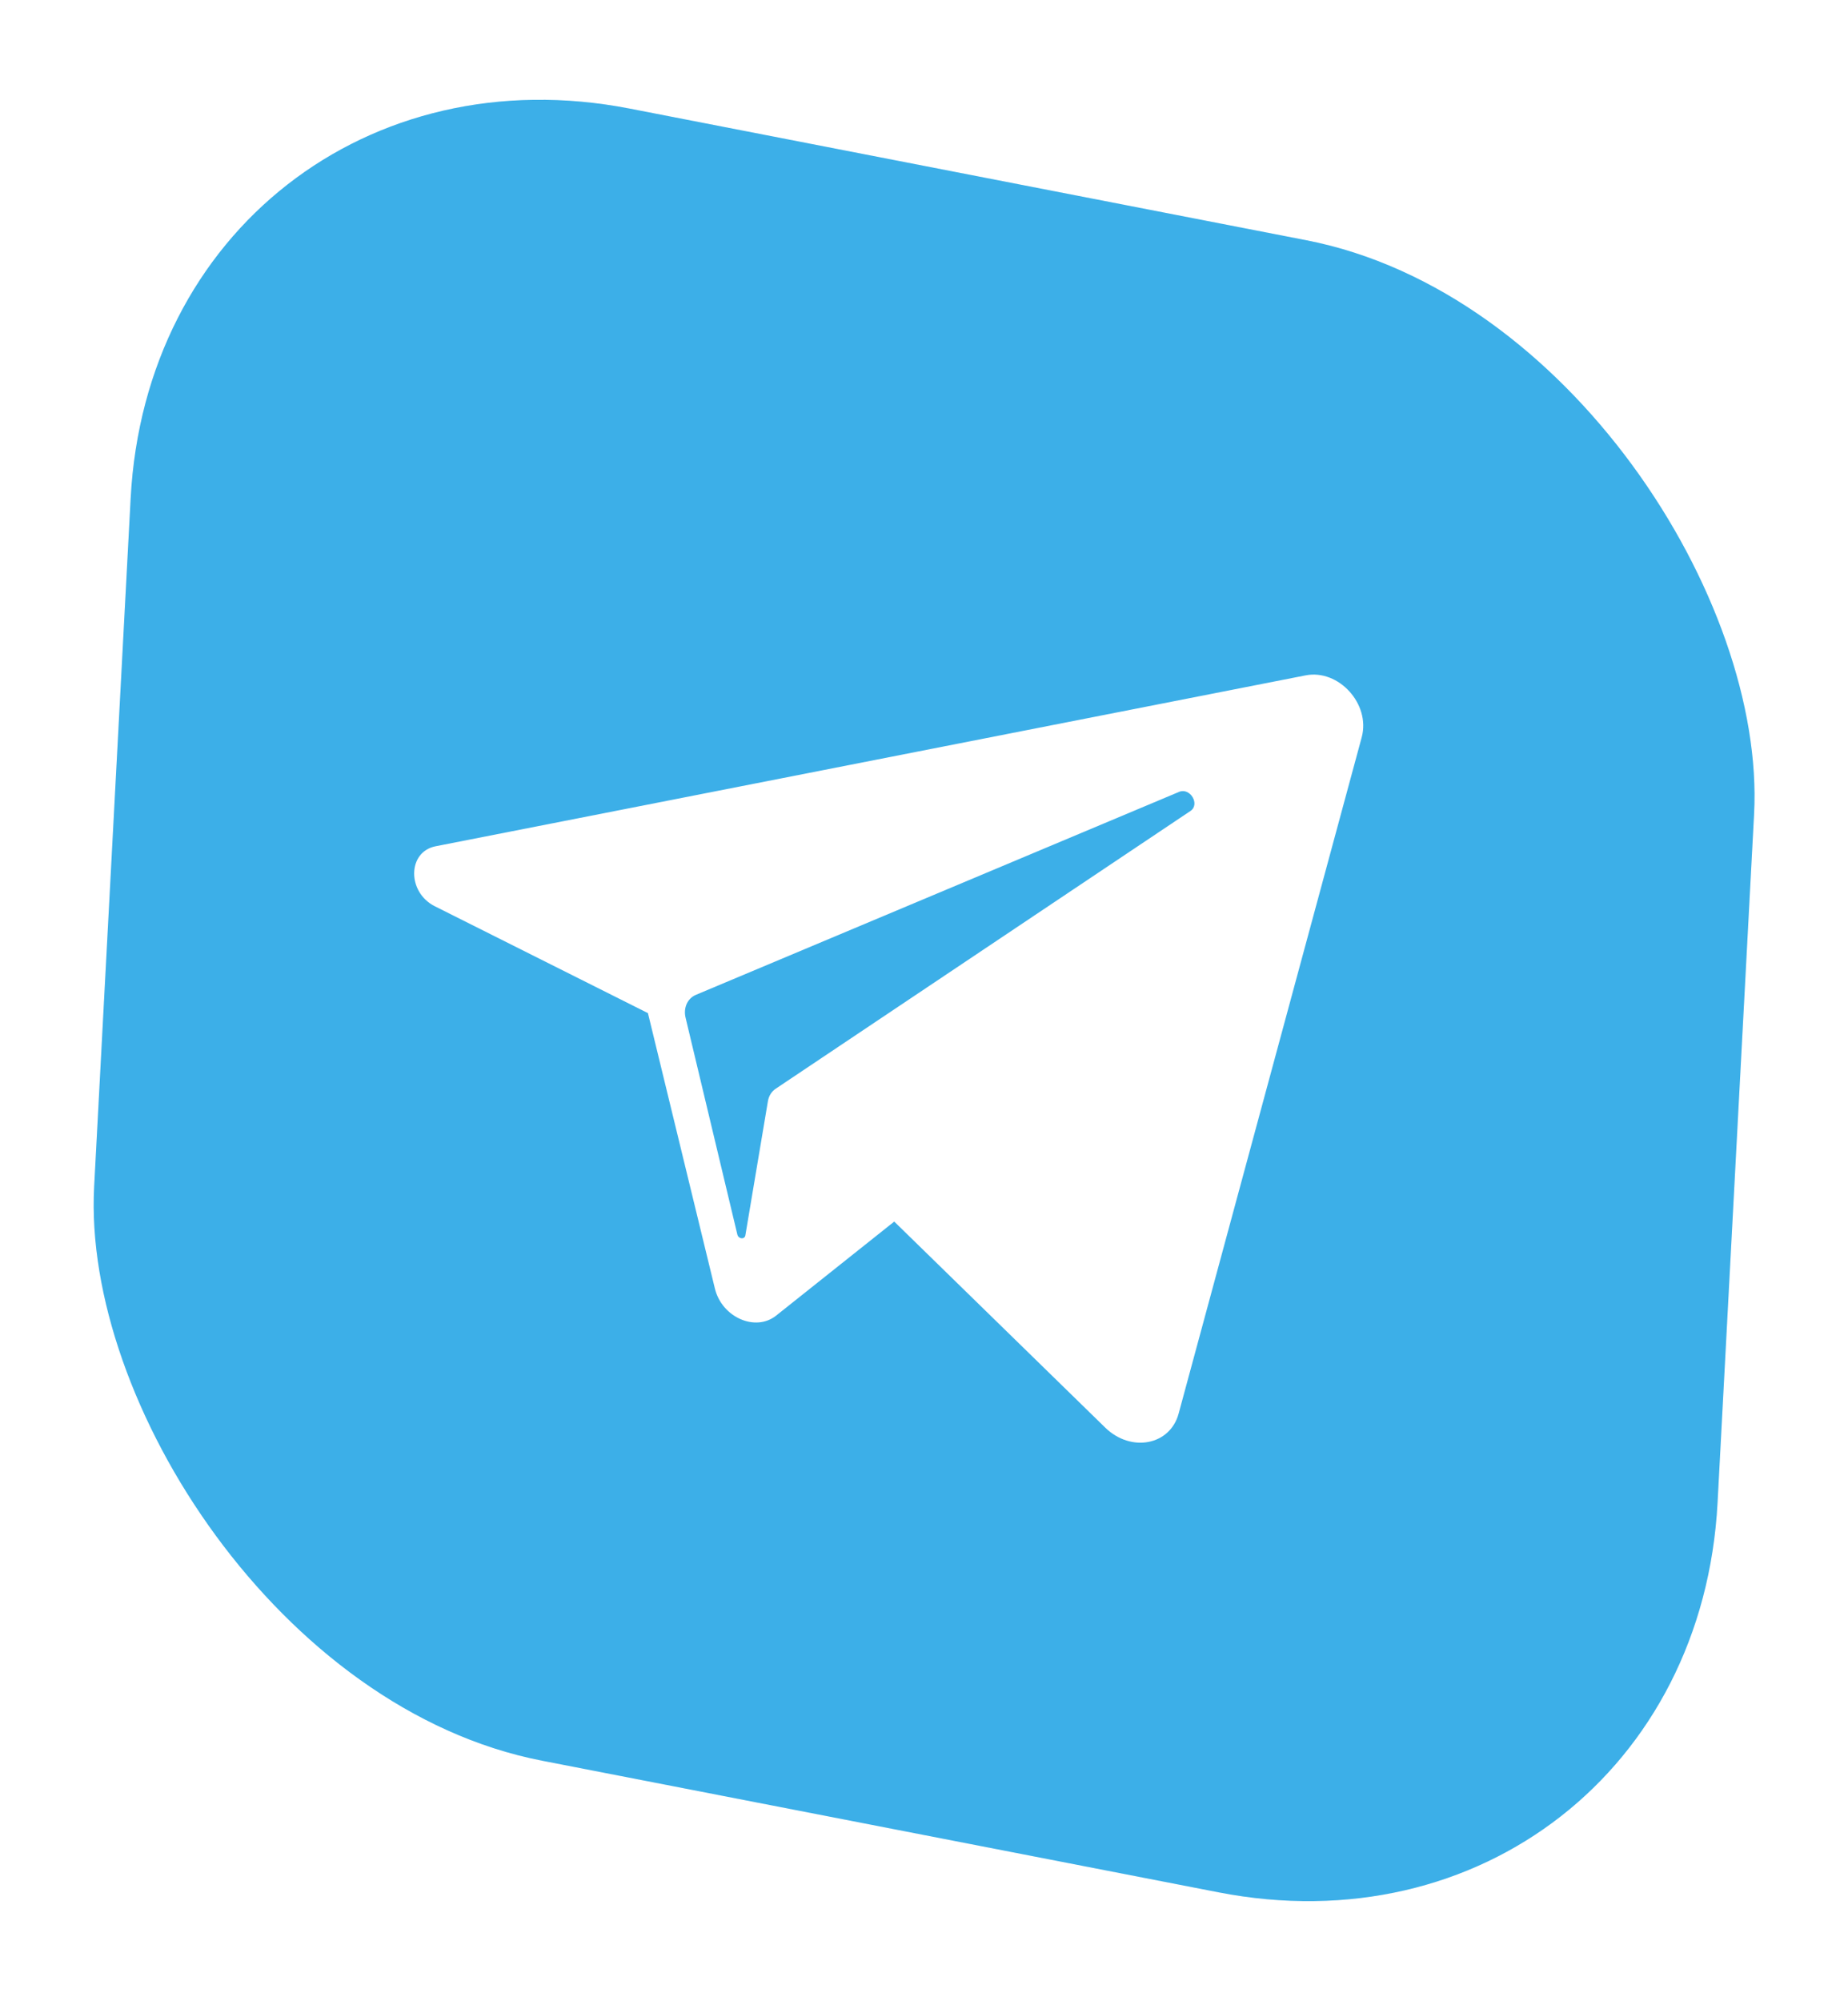
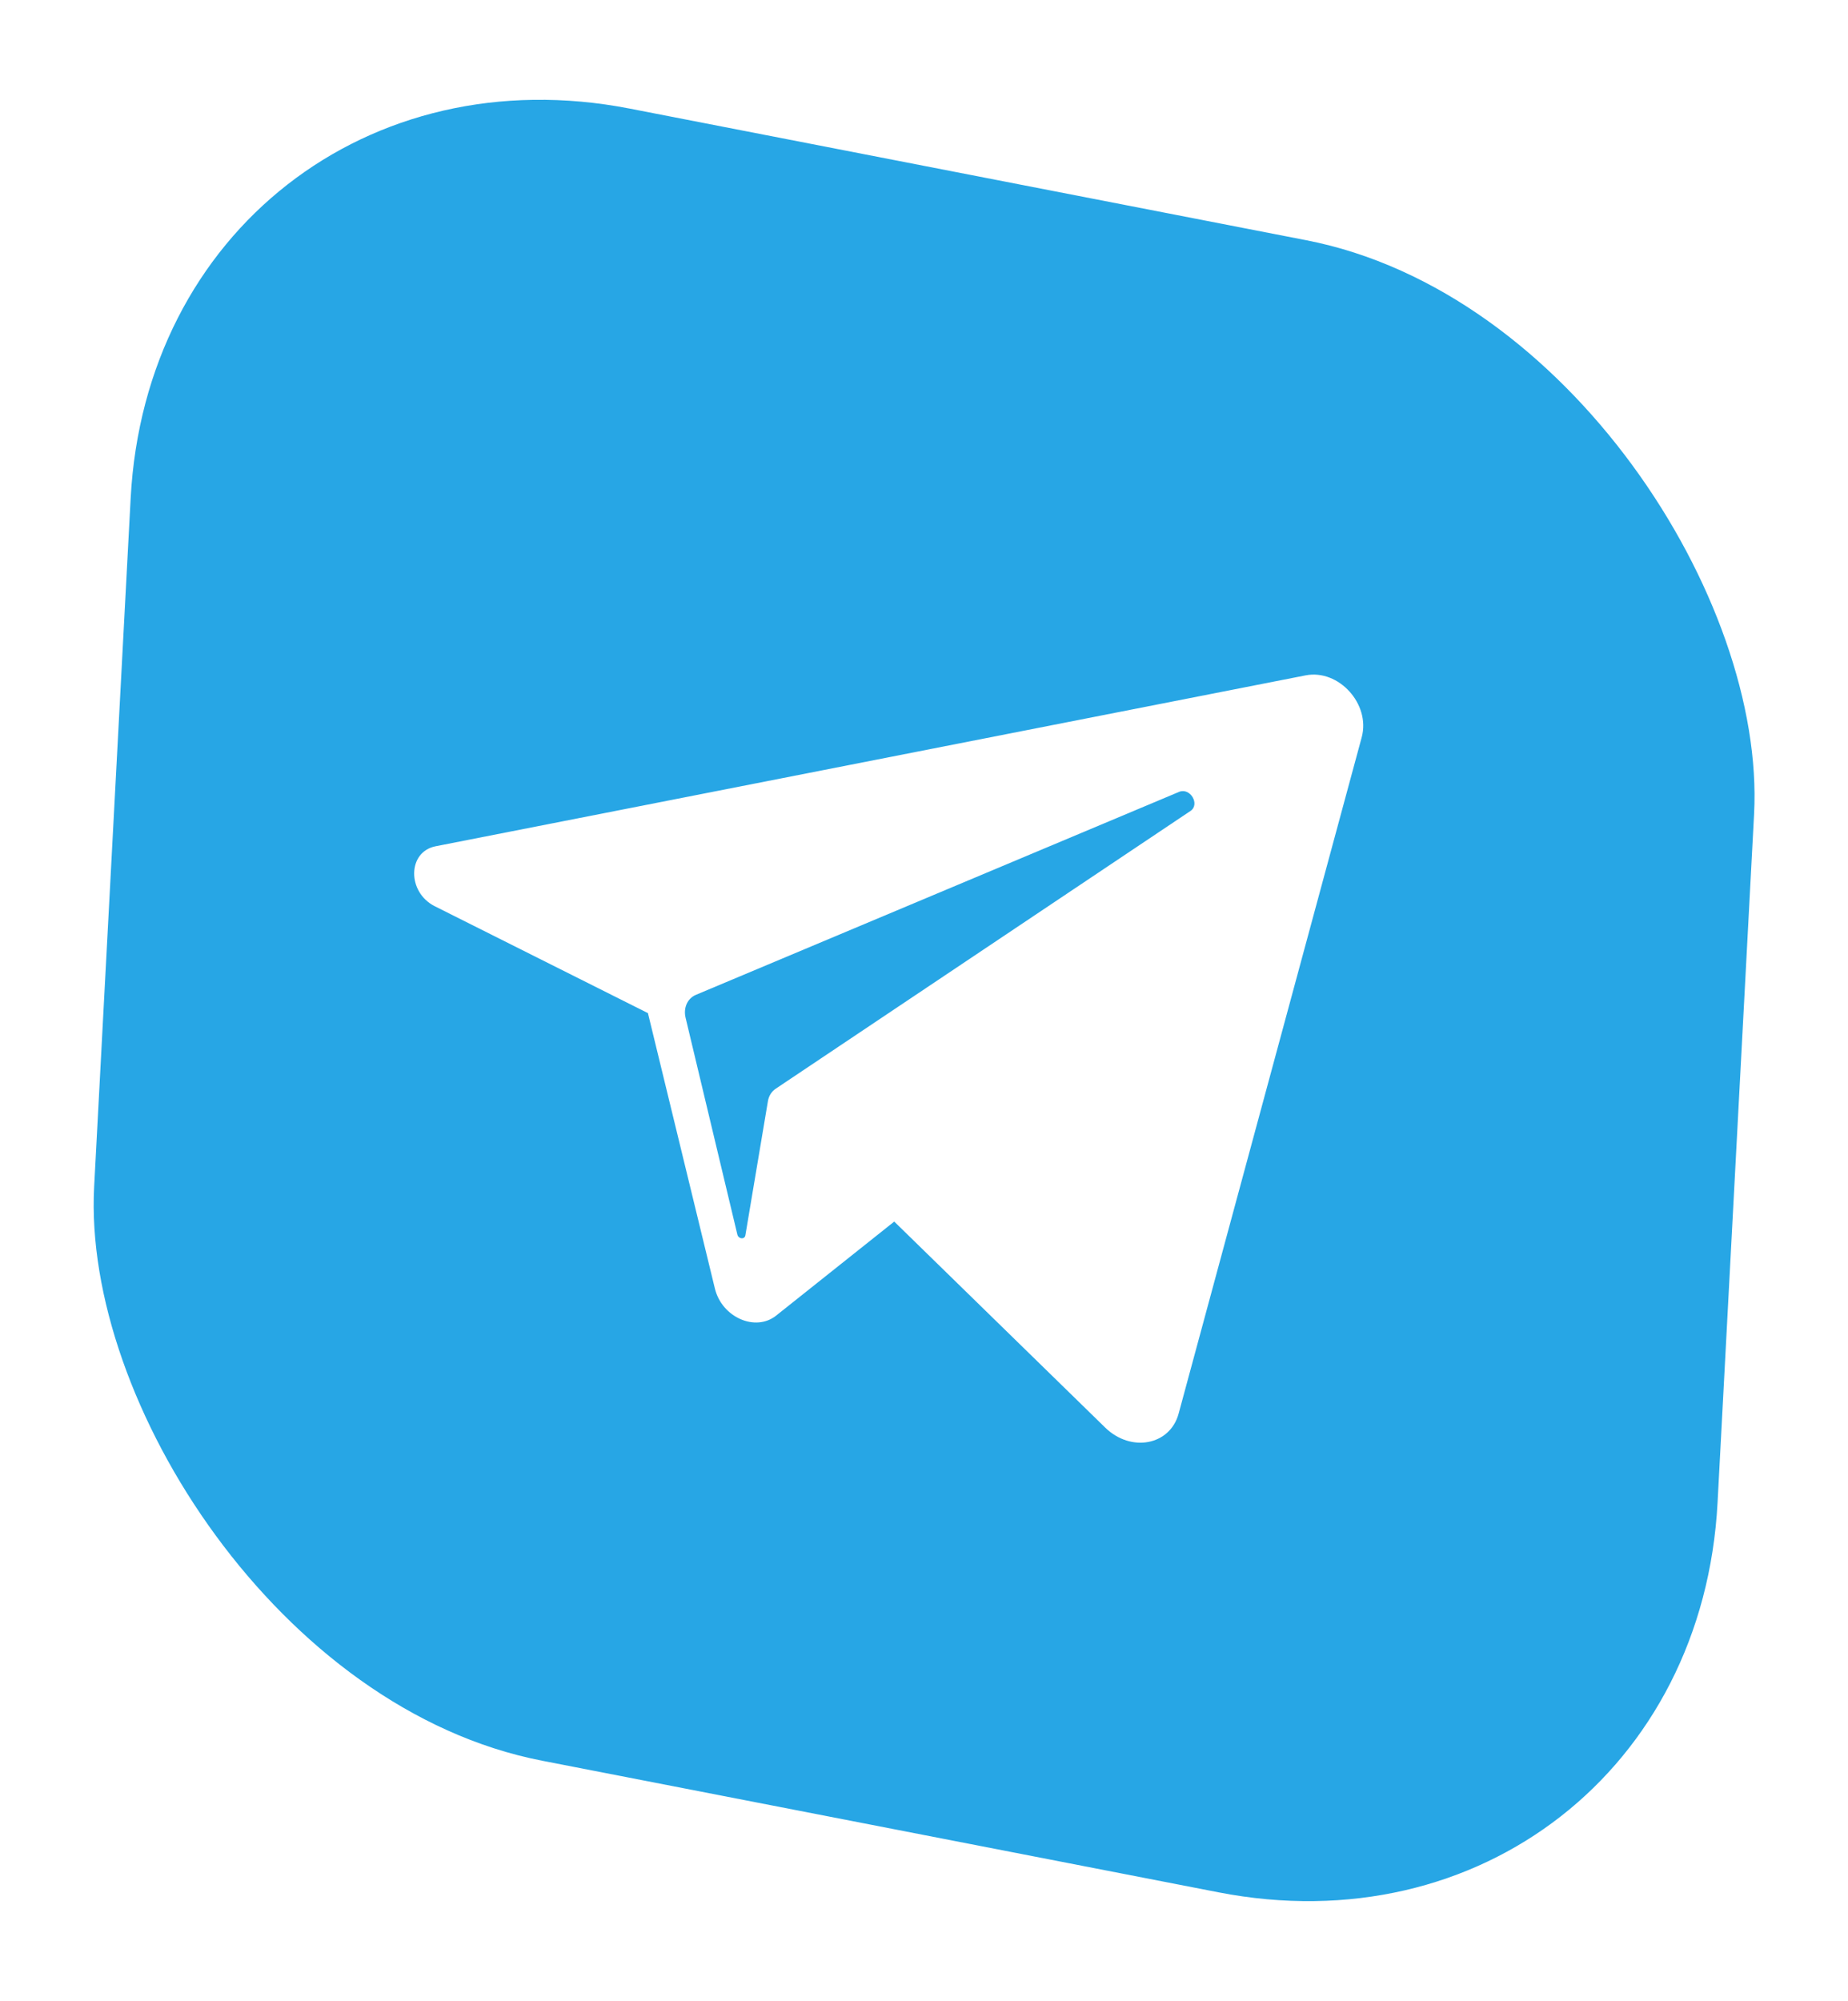
<svg xmlns="http://www.w3.org/2000/svg" width="85" height="92" viewBox="0 0 85 92" fill="none">
  <g filter="url(#filter0_f_317_23144)">
    <rect width="76.039" height="76.039" rx="22.178" transform="matrix(0.982 0.191 -0.053 0.999 7.185 0.757)" fill="#27A6E5" />
-     <rect width="76.039" height="76.039" rx="22.178" transform="matrix(0.982 0.191 -0.053 0.999 7.185 0.757)" fill="white" fill-opacity="0.1" />
    <path d="M54.231 36.41L32.013 45.74C31.621 45.904 31.424 46.337 31.534 46.794L33.915 56.763C33.965 56.973 34.251 57.001 34.284 56.799L35.322 50.626C35.362 50.387 35.49 50.185 35.68 50.058L54.754 37.289C55.211 36.983 54.742 36.196 54.231 36.41ZM62.633 33.899L54.212 64.996C53.817 66.456 52.02 66.797 50.833 65.638L41.131 56.167L35.698 60.491C34.744 61.25 33.203 60.569 32.882 59.246L29.802 46.582L20.002 41.67C18.716 41.026 18.738 39.166 20.034 38.911L60.051 31.053C61.575 30.754 63.046 32.376 62.633 33.899Z" fill="white" />
  </g>
  <defs>
    <filter id="filter0_f_317_23144" x="-0.83" y="-3.204" width="86.621" height="98.342" filterUnits="userSpaceOnUse" color-interpolation-filters="sRGB">
      <feFlood flood-opacity="0" result="BackgroundImageFix" />
      <feBlend mode="normal" in="SourceGraphic" in2="BackgroundImageFix" result="shape" />
      <feGaussianBlur stdDeviation="1.98" result="effect1_foregroundBlur_317_23144" />
    </filter>
  </defs>
</svg>